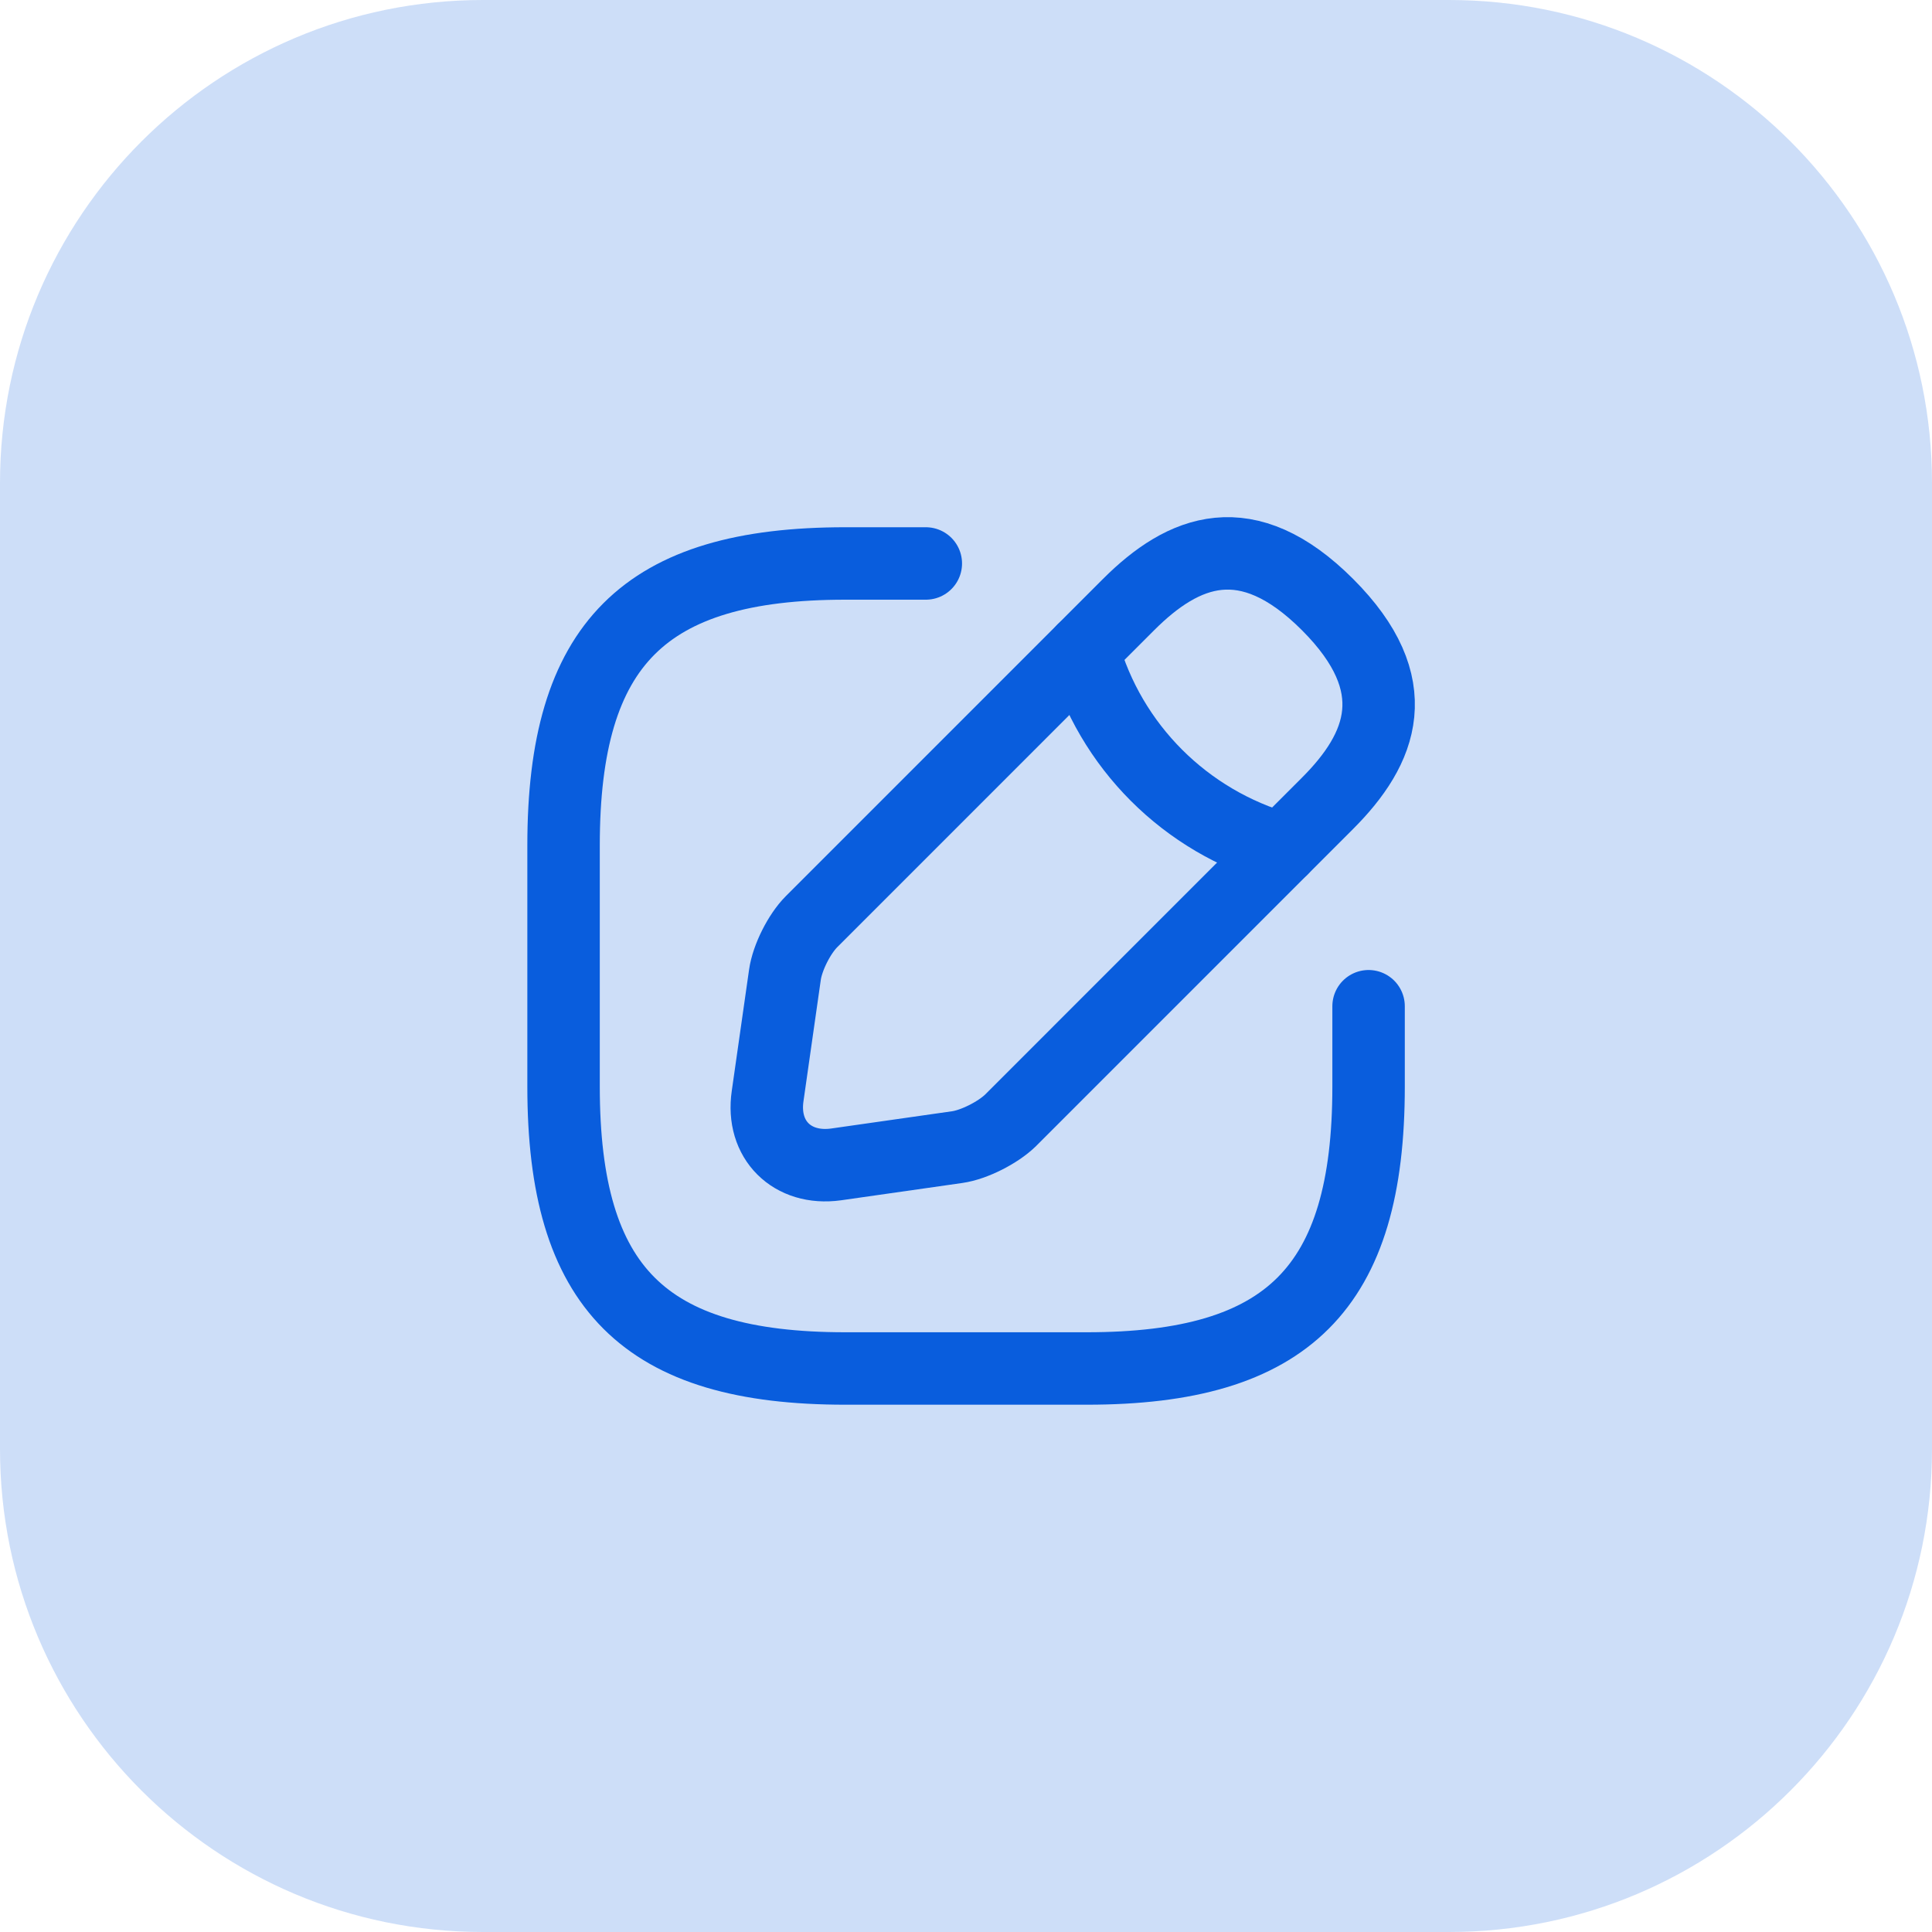
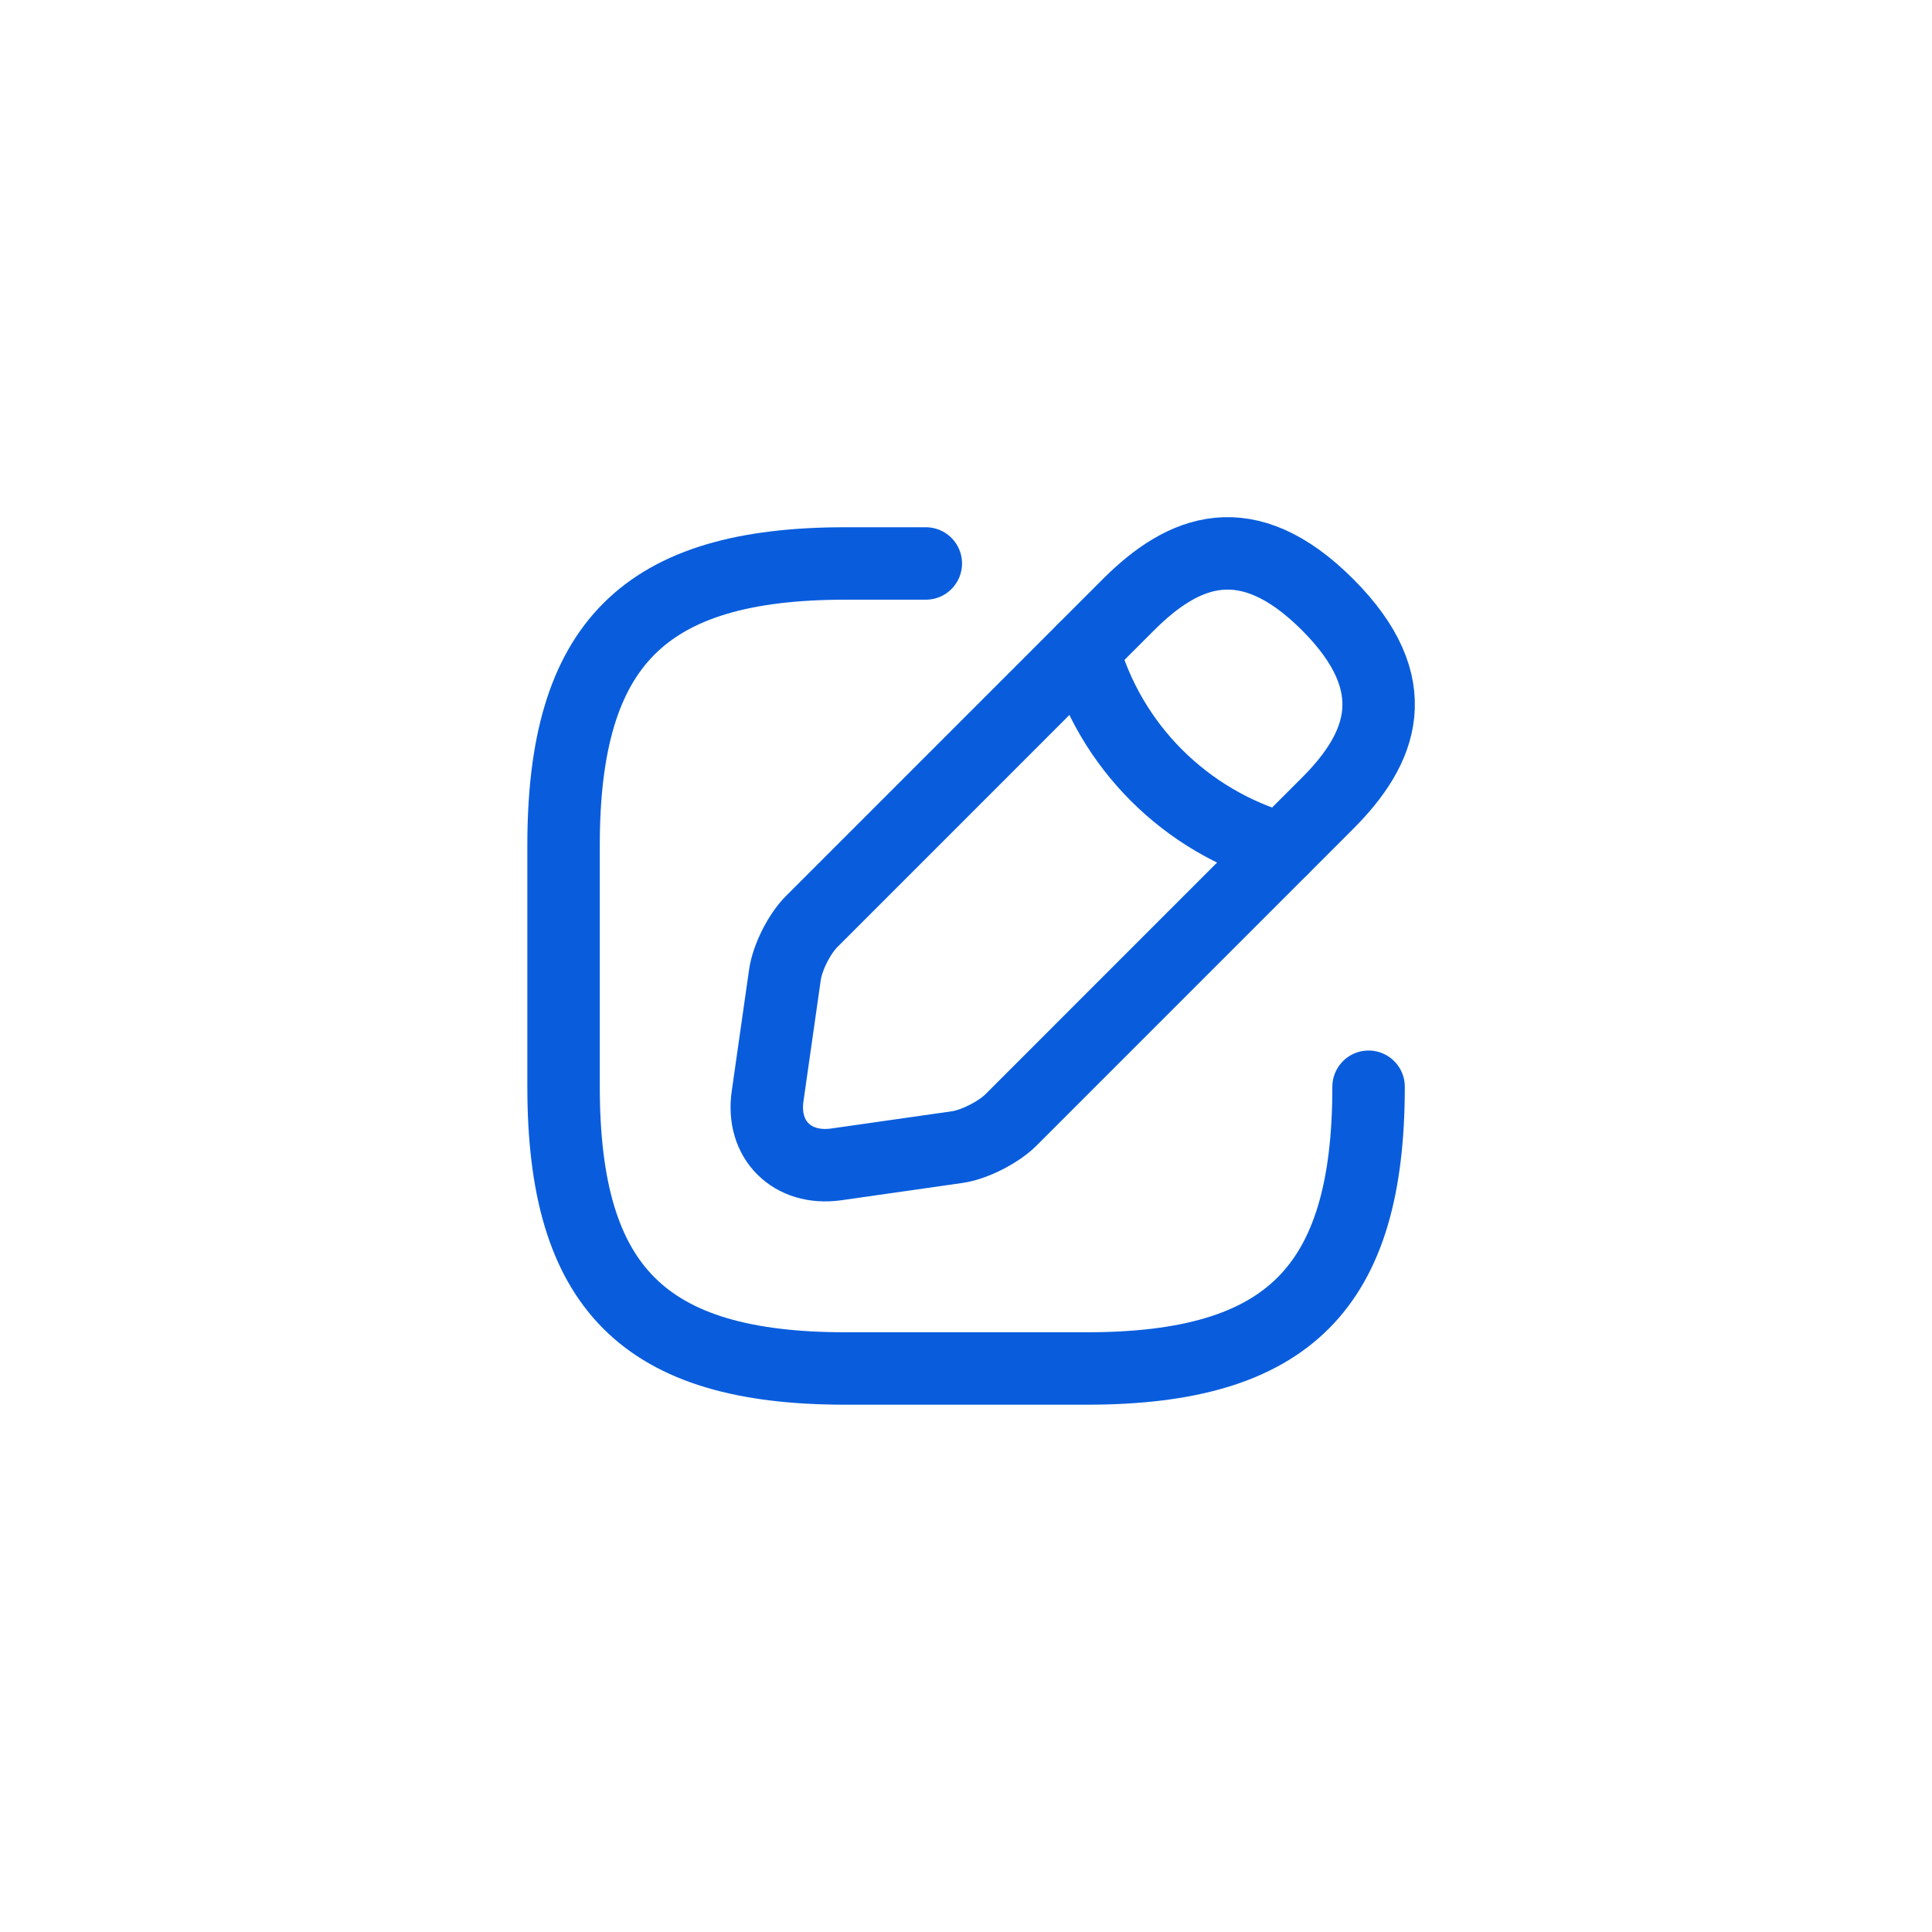
<svg xmlns="http://www.w3.org/2000/svg" width="40" height="40" viewBox="0 0 40 40" fill="none">
-   <path d="M0 10C0 4.477 4.477 0 10 0H30C35.523 0 40 4.477 40 10V30C40 35.523 35.523 40 30 40H10C4.477 40 0 35.523 0 30V10Z" fill="#095DDD" fill-opacity="0.2" />
-   <path d="M19.168 11.666H17.501C13.335 11.666 11.668 13.333 11.668 17.5V22.5C11.668 26.666 13.335 28.333 17.501 28.333H22.501C26.668 28.333 28.335 26.666 28.335 22.5V20.833" stroke="#095DDD" stroke-width="1.5" stroke-linecap="round" stroke-linejoin="round" />
+   <path d="M19.168 11.666H17.501C13.335 11.666 11.668 13.333 11.668 17.5V22.5C11.668 26.666 13.335 28.333 17.501 28.333H22.501C26.668 28.333 28.335 26.666 28.335 22.5" stroke="#095DDD" stroke-width="1.5" stroke-linecap="round" stroke-linejoin="round" />
  <path d="M23.367 12.516L16.801 19.083C16.551 19.333 16.301 19.825 16.251 20.183L15.893 22.691C15.759 23.6 16.401 24.233 17.309 24.108L19.817 23.75C20.168 23.7 20.659 23.45 20.918 23.2L27.484 16.633C28.617 15.5 29.151 14.183 27.484 12.516C25.817 10.85 24.501 11.383 23.367 12.516Z" stroke="#095DDD" stroke-width="1.5" stroke-miterlimit="10" stroke-linecap="round" stroke-linejoin="round" />
  <path d="M22.426 13.458C22.984 15.45 24.542 17.008 26.542 17.575" stroke="#095DDD" stroke-width="1.5" stroke-miterlimit="10" stroke-linecap="round" stroke-linejoin="round" />
</svg>